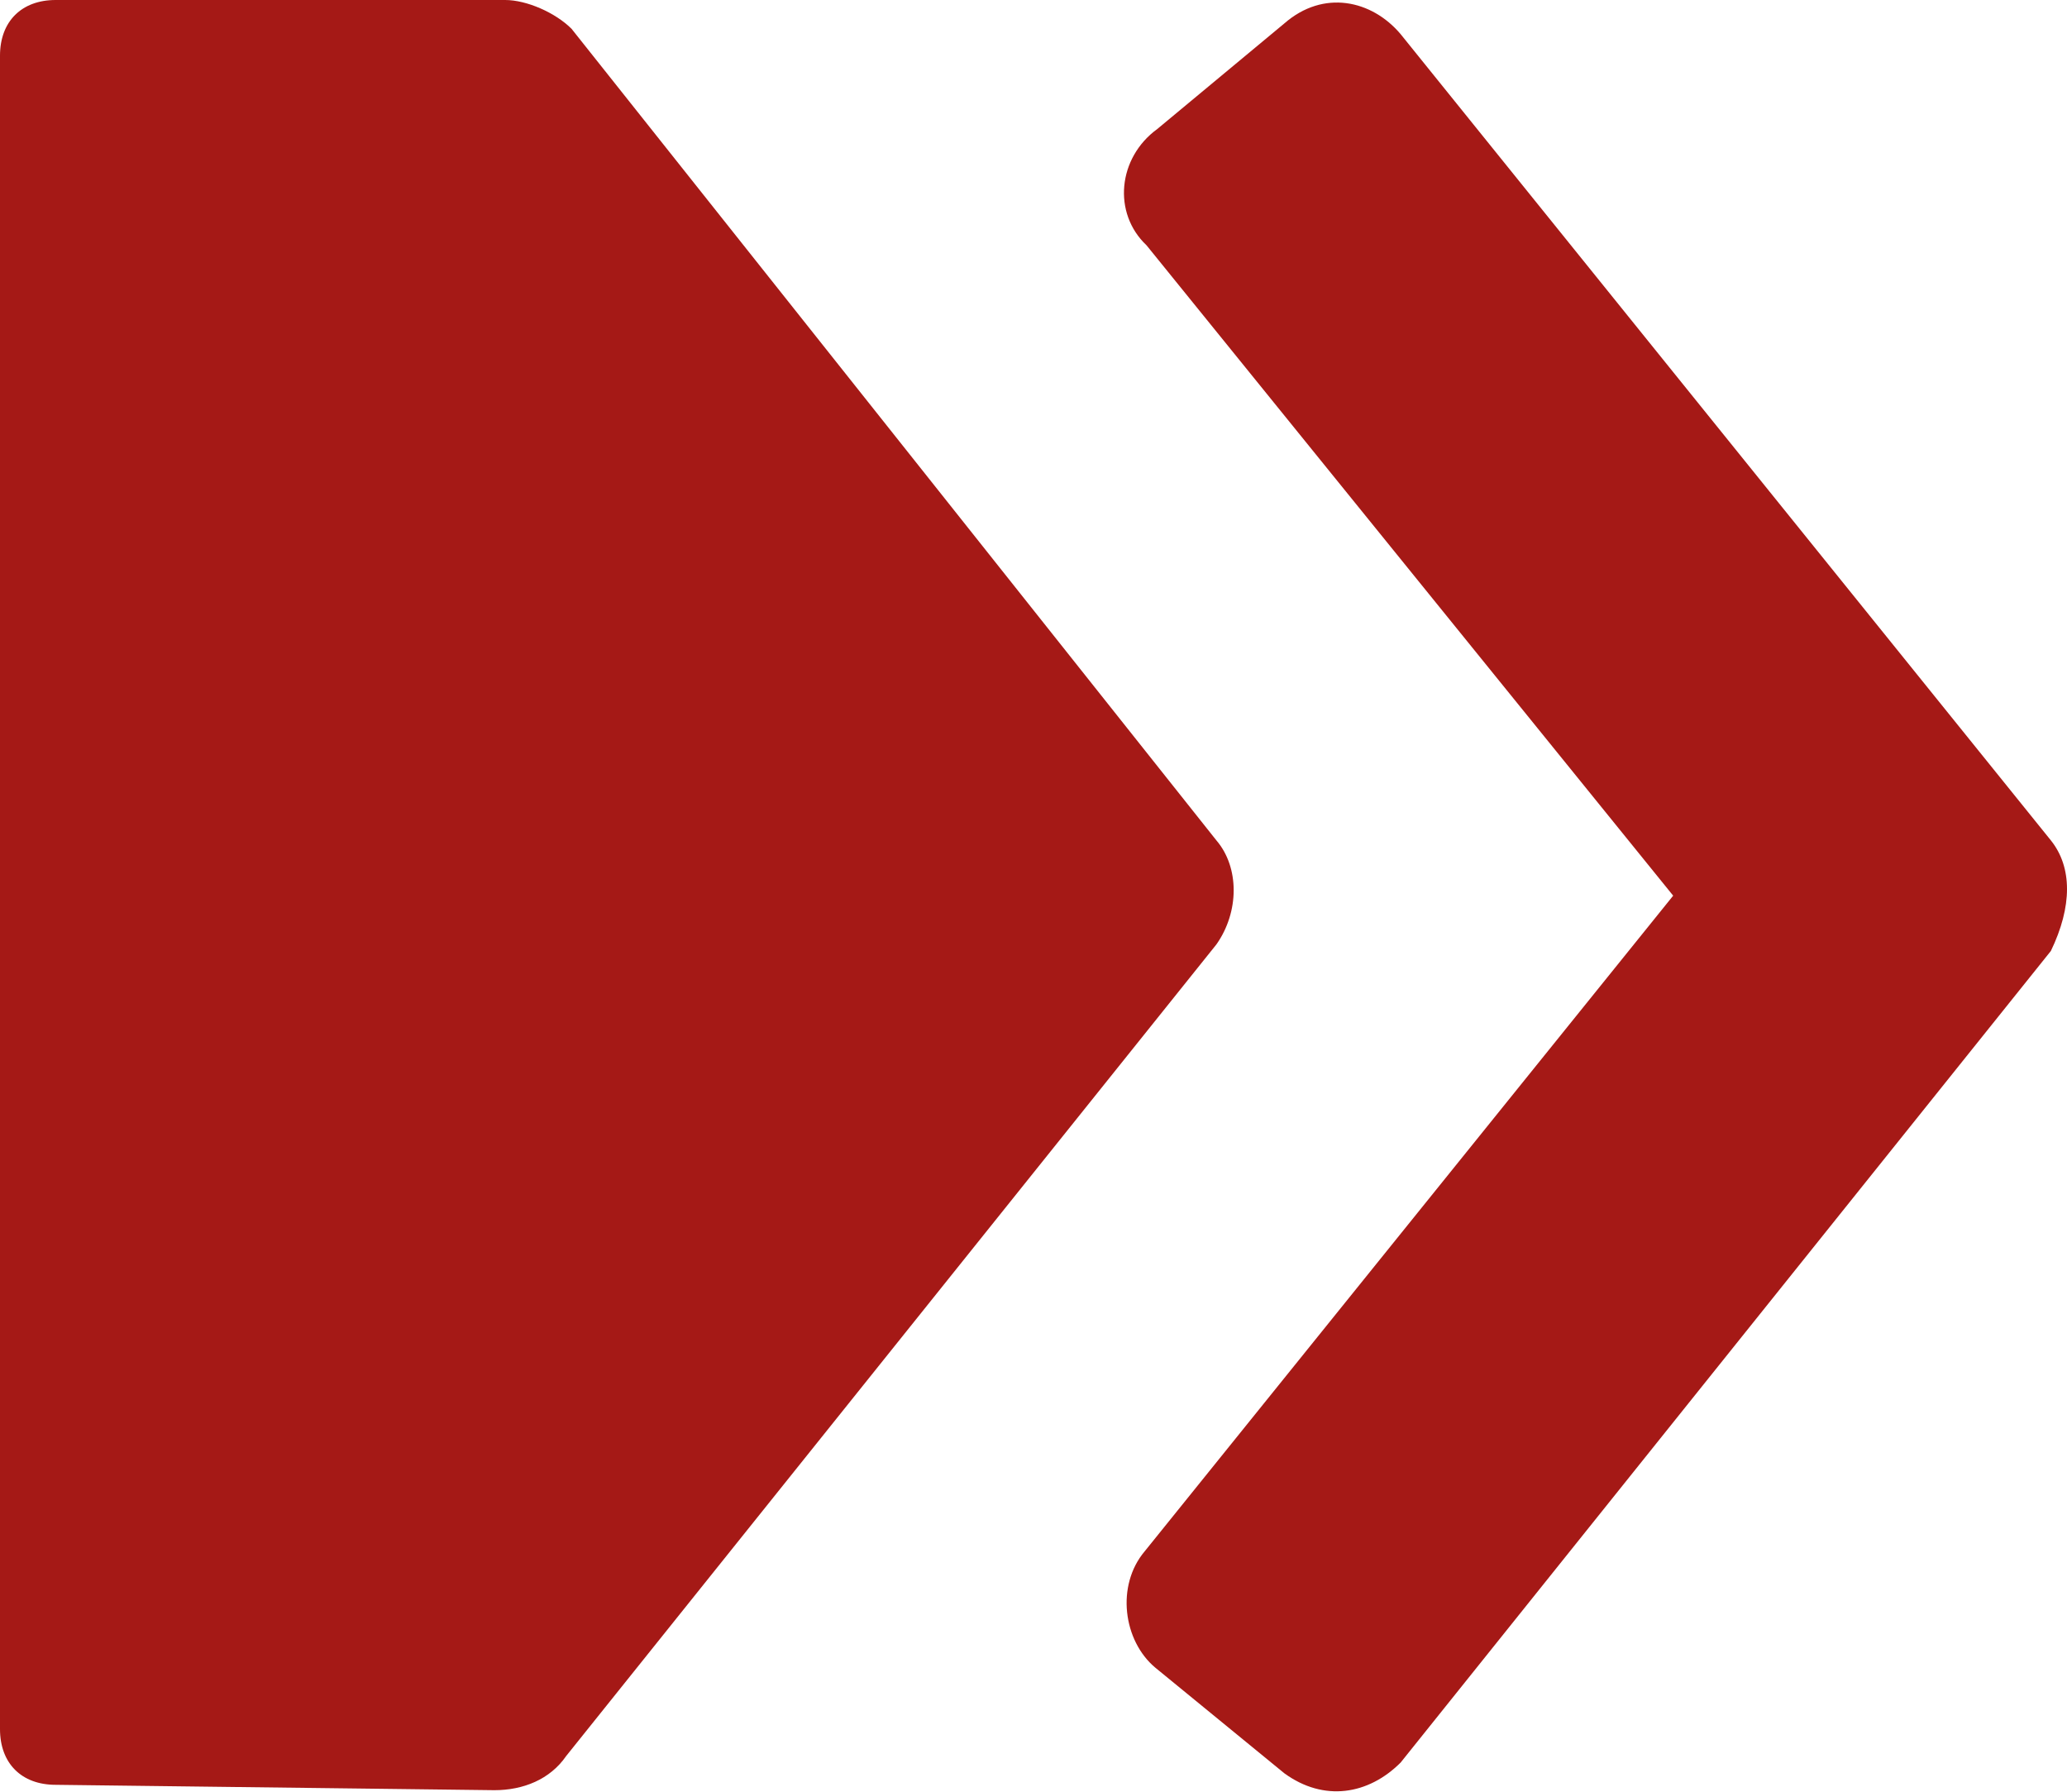
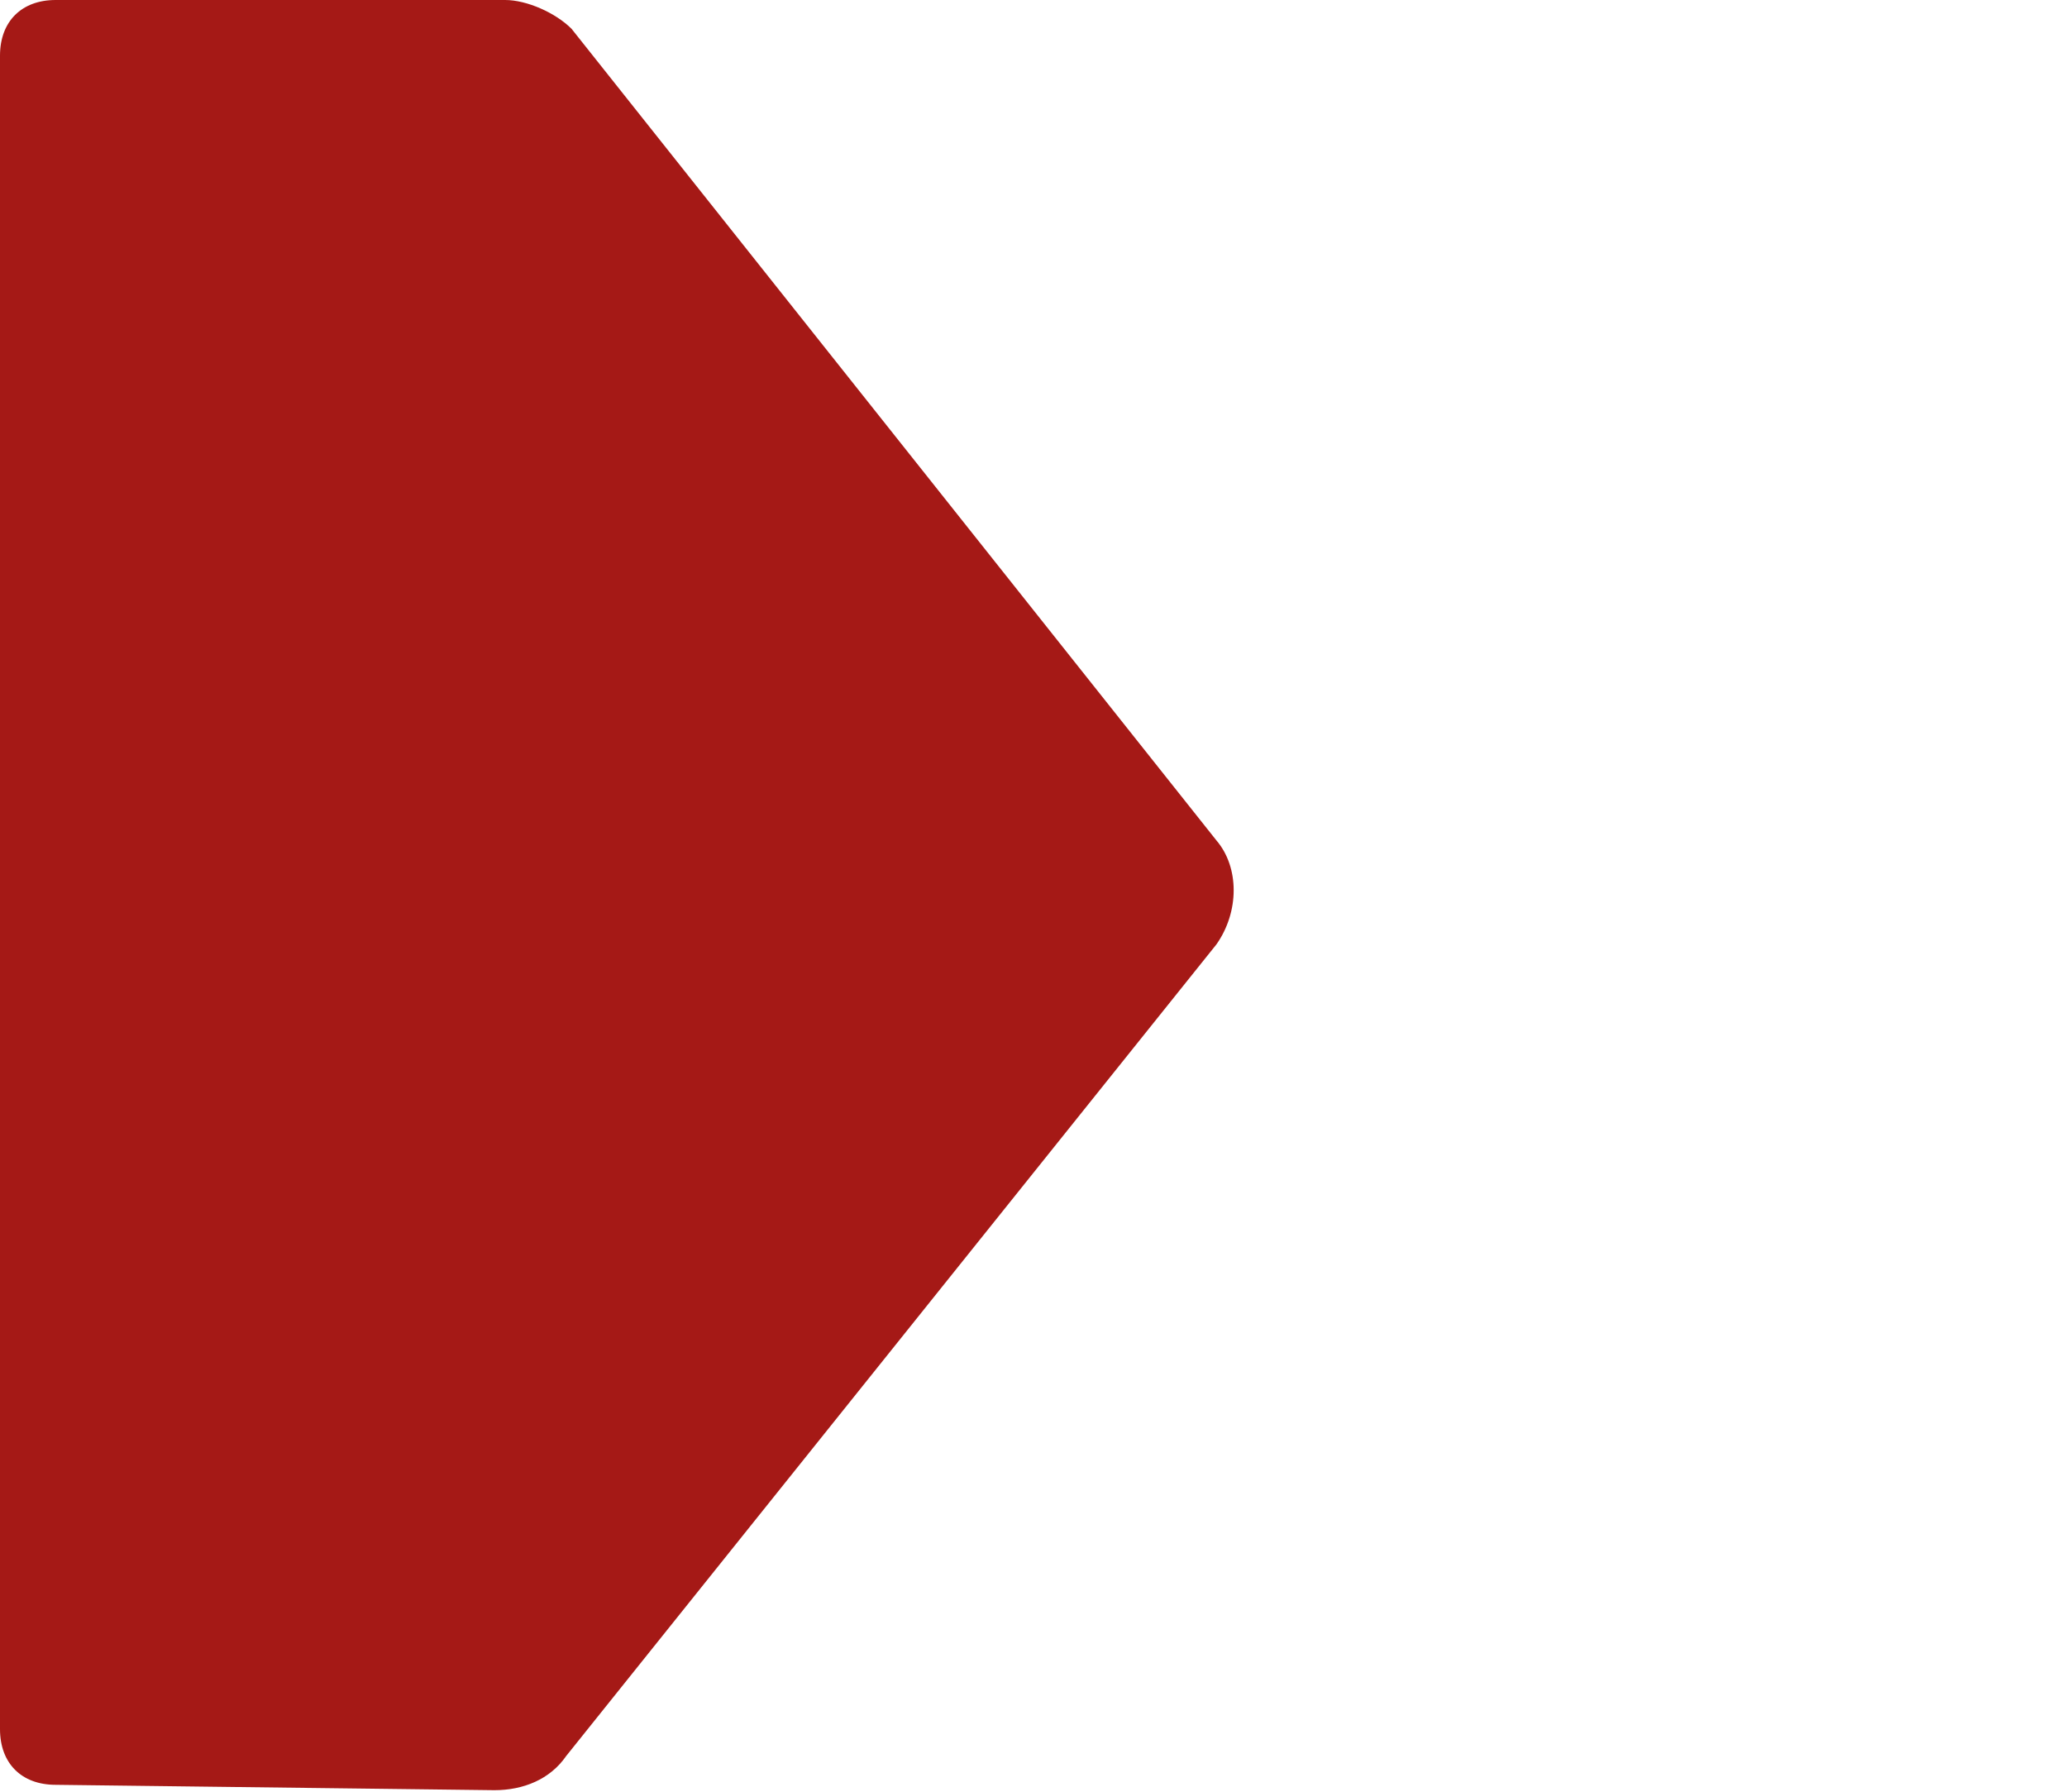
<svg xmlns="http://www.w3.org/2000/svg" version="1.1" id="Modo_de_aislamiento" x="0px" y="0px" viewBox="0 0 538.5 466.7" style="enable-background:new 0 0 538.5 466.7;" xml:space="preserve">
  <style type="text/css">
	.st0{fill:#A51916;}
</style>
  <path class="st0" d="M316.9,218.9L148.9,7.5C144.7,3.3,137.2,0,131.6,0H14.5C5.6,0,0,5.6,0,14.5v435.9c0,8.9,5.6,14.5,14.5,14.5  l114.3,1.4c7.5,0,14.5-2.8,18.7-8.9L316.9,246C322.9,237.5,322.9,225.9,316.9,218.9L316.9,218.9z" />
-   <path class="st0" d="M534.3,218.9L364.9,8.9c-7.5-8.9-20.1-11.7-30.3-2.8l-33.1,27.5c-10.3,7.5-11.7,21.9-2.8,30.3l137.2,169.4  L298.2,404.1c-7.5,8.9-5.6,23.3,2.8,30.3l33.6,27.5c10.3,7.5,21.9,5.6,30.3-2.8l169.4-211.4C539.9,236.1,539.9,225.9,534.3,218.9  L534.3,218.9z" />
</svg>